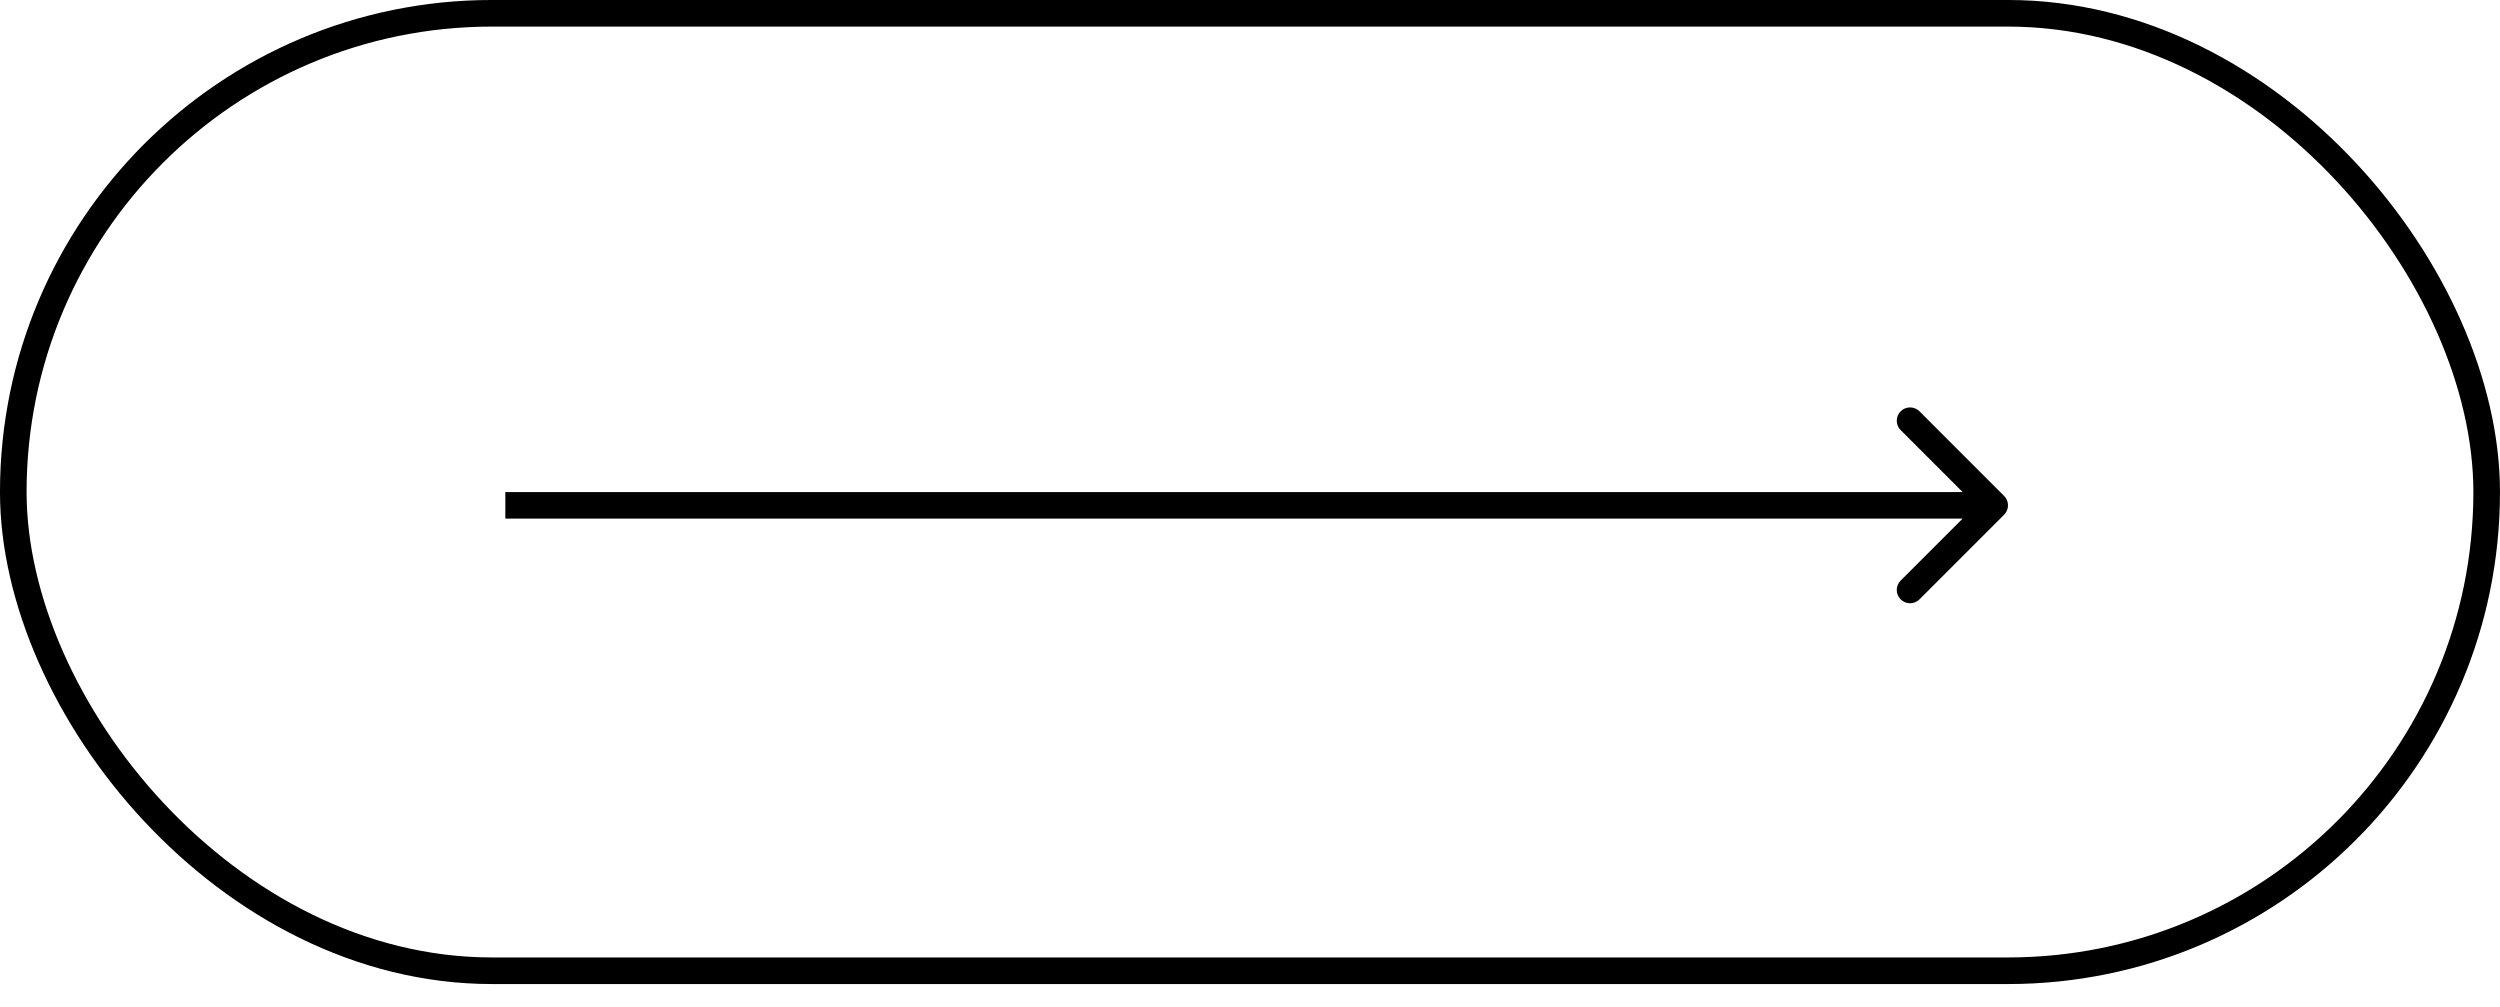
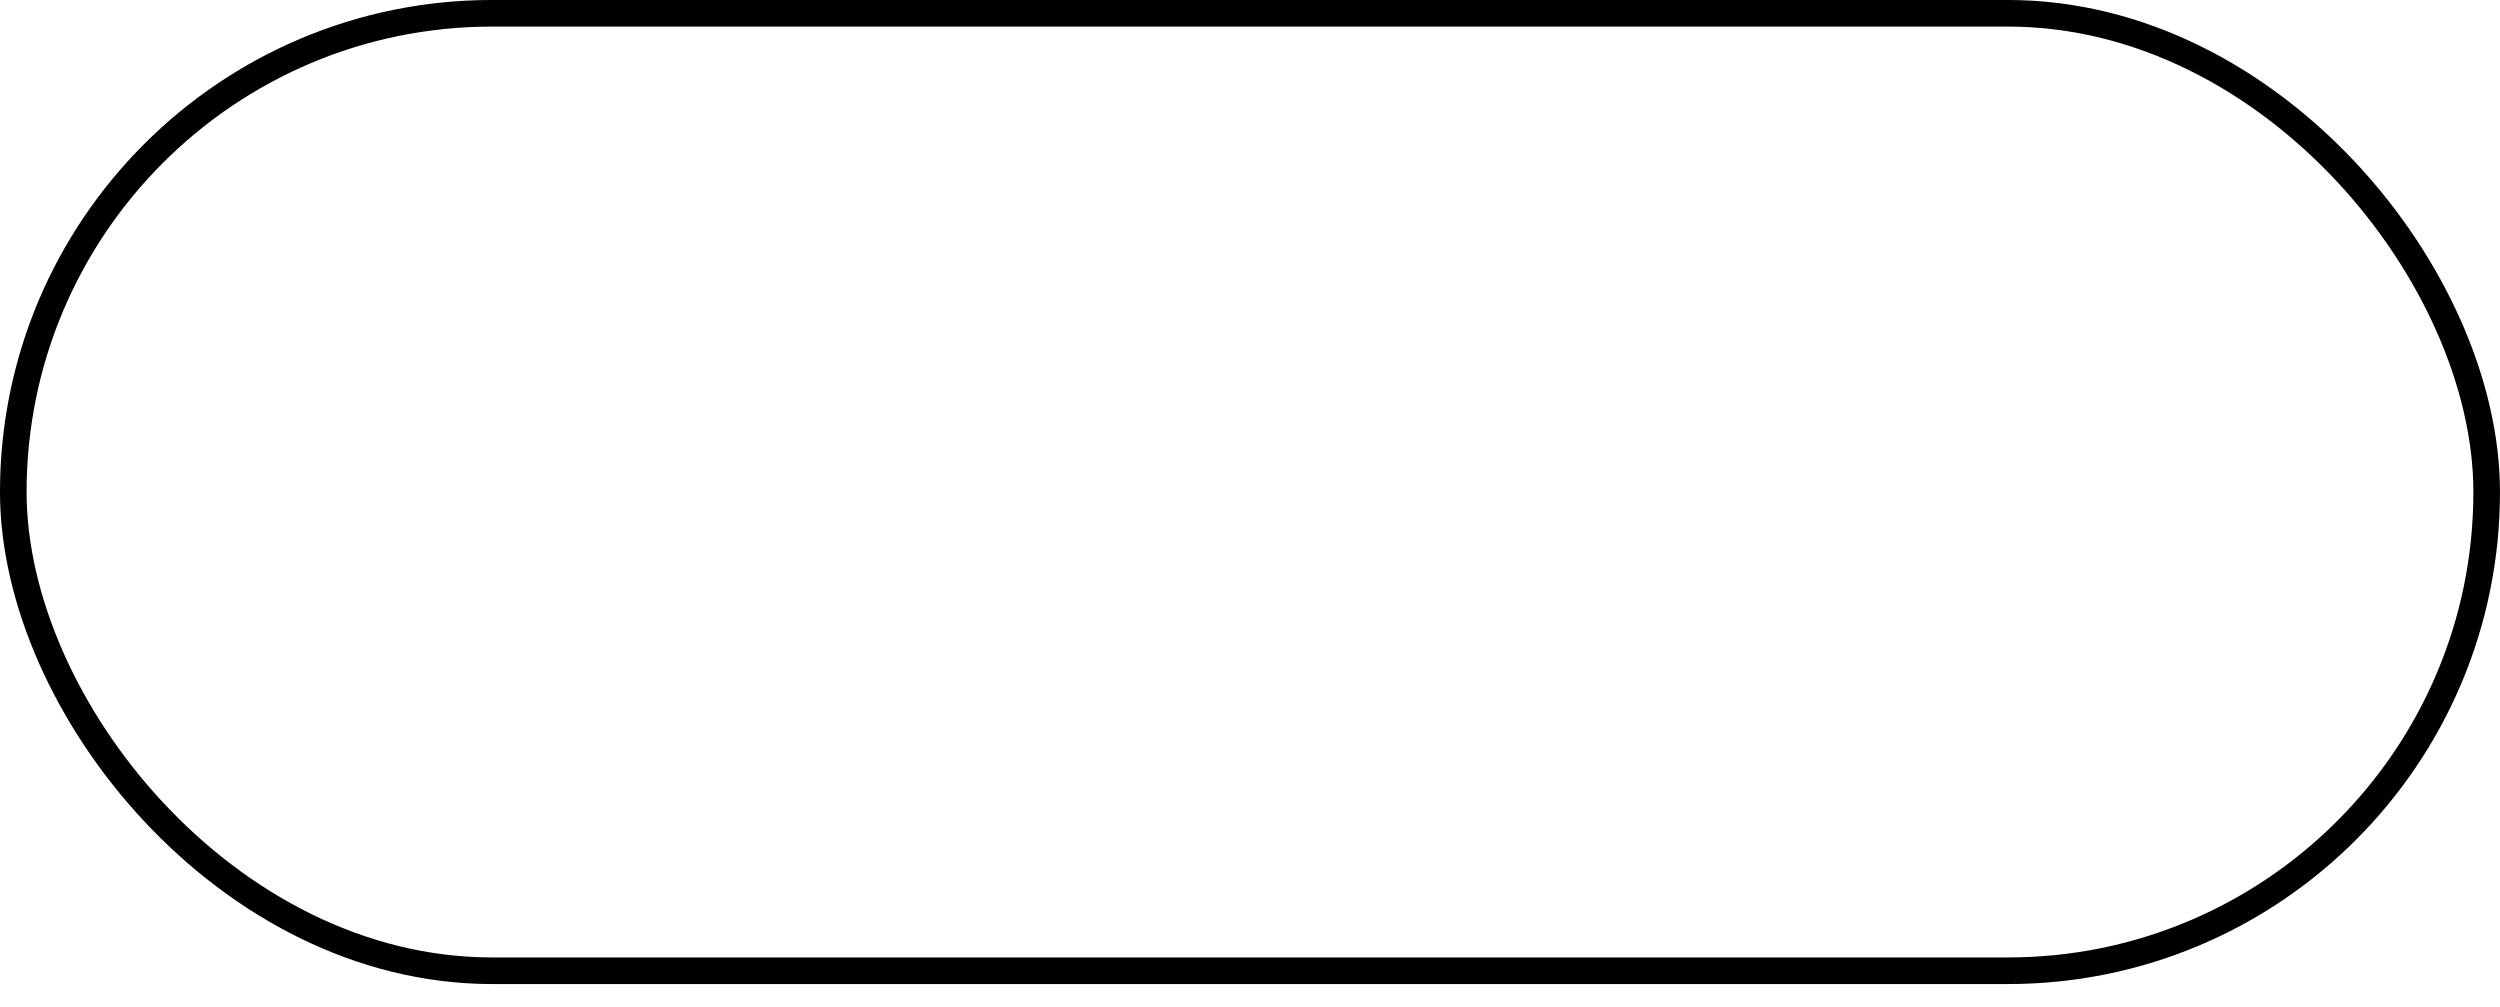
<svg xmlns="http://www.w3.org/2000/svg" width="67" height="27" viewBox="0 0 67 27" fill="none">
  <rect x="0.356" y="0.356" width="66.287" height="25.66" rx="12.83" stroke="black" stroke-width="0.713" />
-   <path d="M53.71 13.795C53.849 13.656 53.849 13.43 53.71 13.291L51.442 11.023C51.302 10.884 51.077 10.884 50.938 11.023C50.798 11.162 50.798 11.388 50.938 11.527L52.954 13.543L50.938 15.559C50.798 15.698 50.798 15.924 50.938 16.063C51.077 16.202 51.302 16.202 51.442 16.063L53.71 13.795ZM13.543 13.899H53.458V13.187H13.543V13.899Z" fill="black" />
</svg>